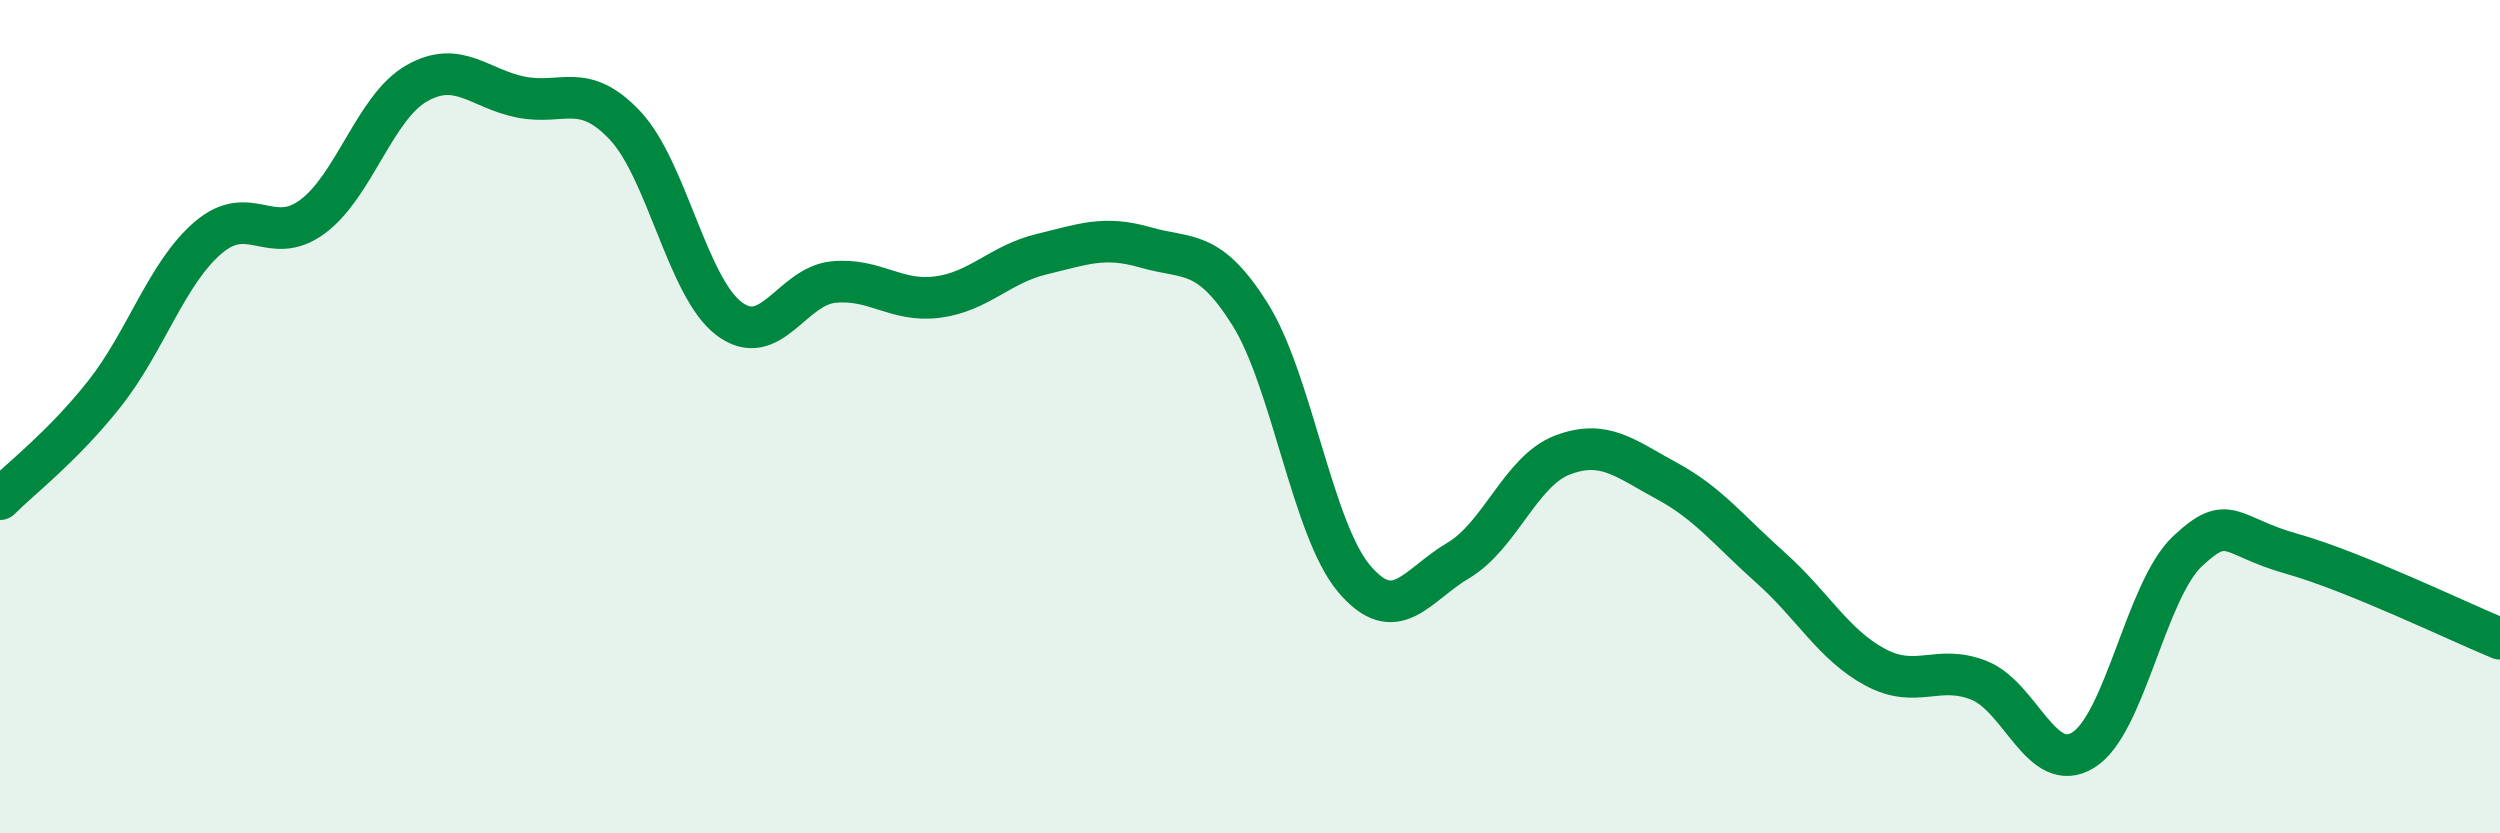
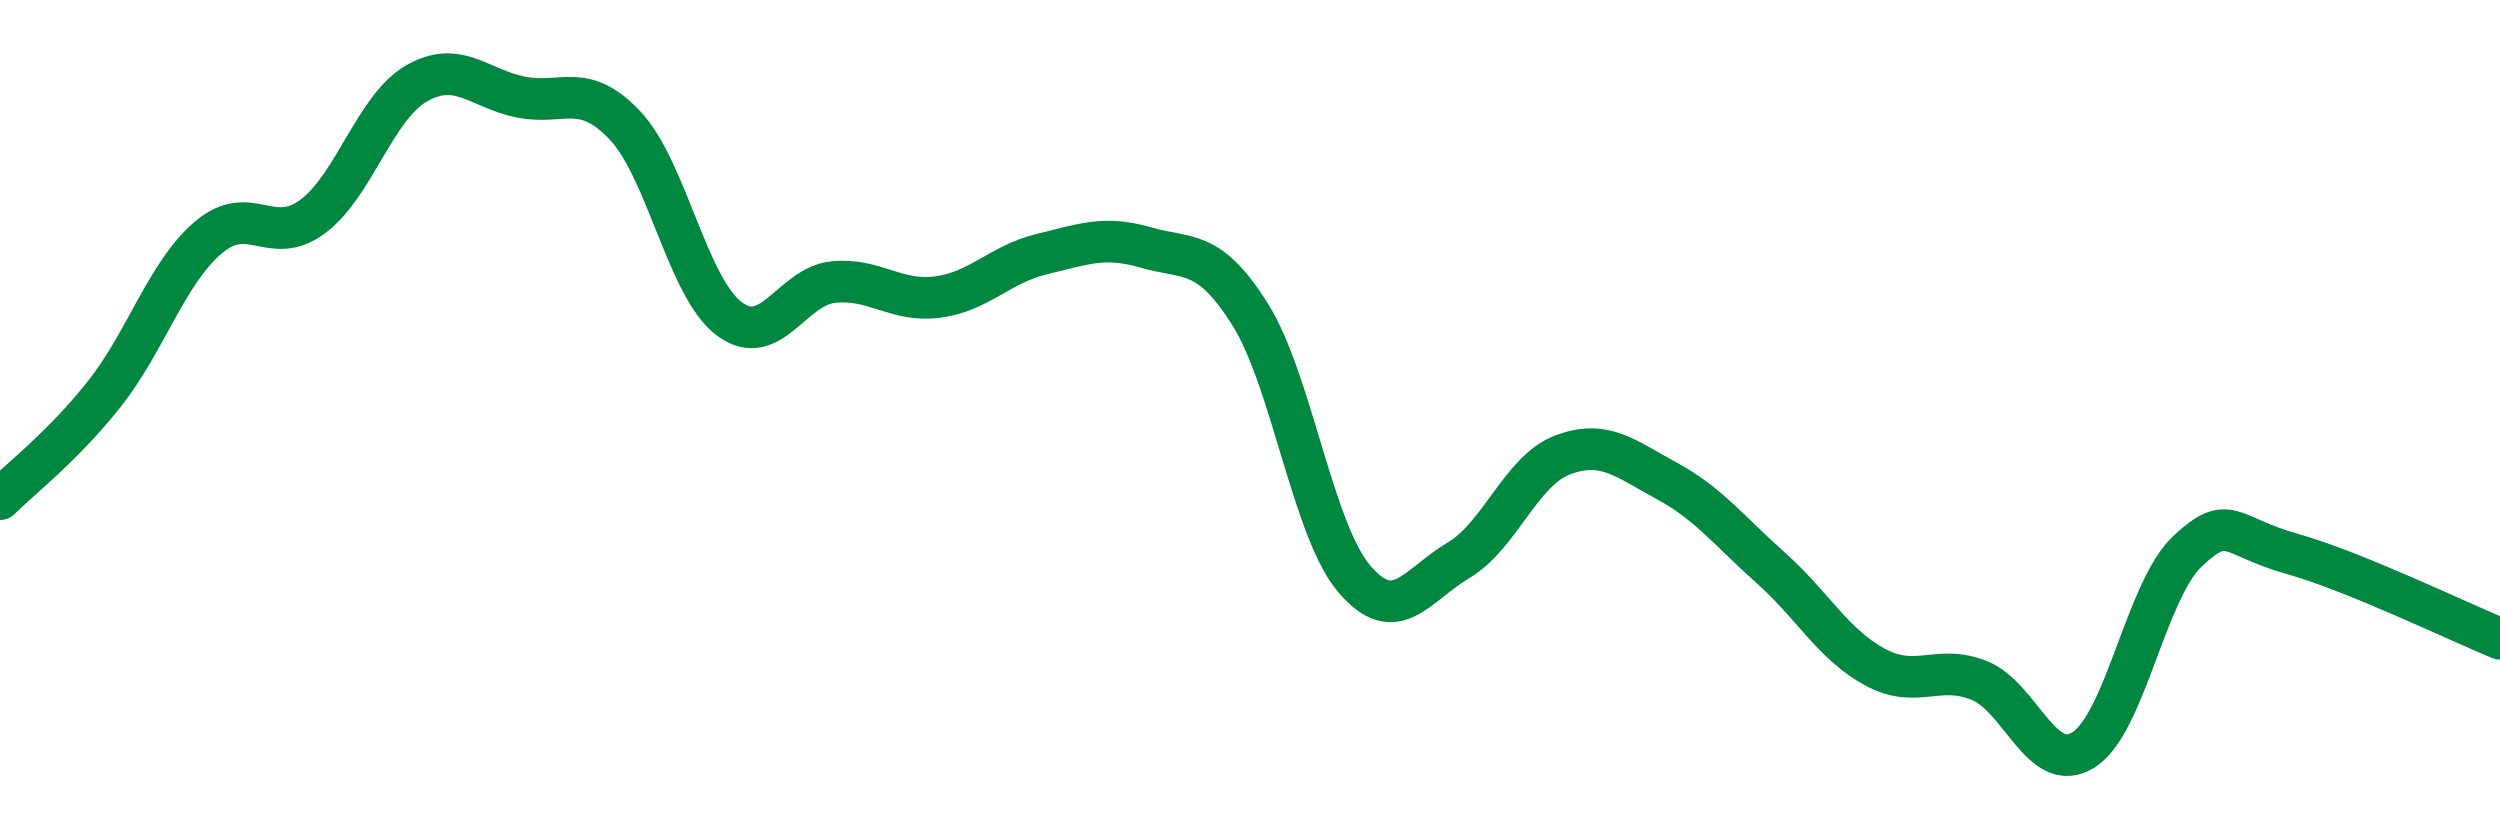
<svg xmlns="http://www.w3.org/2000/svg" width="60" height="20" viewBox="0 0 60 20">
-   <path d="M 0,11.98 C 0.5,11.48 1.5,10.72 2.5,9.46 C 3.5,8.2 4,6.55 5,5.7 C 6,4.85 6.5,5.94 7.5,5.2 C 8.5,4.46 9,2.57 10,2 C 11,1.43 11.5,2.13 12.5,2.33 C 13.5,2.53 14,1.95 15,3.01 C 16,4.07 16.5,6.9 17.5,7.65 C 18.5,8.4 19,6.87 20,6.77 C 21,6.67 21.5,7.26 22.5,7.13 C 23.5,7 24,6.34 25,6.1 C 26,5.86 26.5,5.65 27.5,5.94 C 28.5,6.23 29,5.95 30,7.54 C 31,9.13 31.5,12.71 32.5,13.89 C 33.5,15.07 34,14.04 35,13.45 C 36,12.86 36.5,11.3 37.5,10.92 C 38.5,10.54 39,11 40,11.54 C 41,12.08 41.5,12.74 42.5,13.63 C 43.5,14.52 44,15.47 45,16.01 C 46,16.55 46.5,15.93 47.5,16.33 C 48.5,16.73 49,18.62 50,18 C 51,17.38 51.5,14.17 52.5,13.23 C 53.5,12.29 53.5,12.87 55,13.29 C 56.5,13.71 59,14.92 60,15.33L60 20L0 20Z" fill="#008740" opacity="0.1" stroke-linecap="round" stroke-linejoin="round" />
  <path d="M 0,11.98 C 0.5,11.48 1.5,10.72 2.5,9.46 C 3.5,8.2 4,6.55 5,5.7 C 6,4.85 6.5,5.94 7.5,5.2 C 8.5,4.46 9,2.57 10,2 C 11,1.43 11.5,2.13 12.5,2.33 C 13.5,2.53 14,1.95 15,3.01 C 16,4.07 16.5,6.9 17.5,7.65 C 18.5,8.4 19,6.87 20,6.77 C 21,6.67 21.5,7.26 22.5,7.13 C 23.5,7 24,6.34 25,6.1 C 26,5.86 26.5,5.65 27.5,5.94 C 28.5,6.23 29,5.95 30,7.54 C 31,9.13 31.5,12.71 32.5,13.89 C 33.5,15.07 34,14.04 35,13.45 C 36,12.86 36.5,11.3 37.5,10.92 C 38.5,10.54 39,11 40,11.54 C 41,12.08 41.5,12.74 42.5,13.63 C 43.5,14.52 44,15.47 45,16.01 C 46,16.55 46.5,15.93 47.5,16.33 C 48.5,16.73 49,18.62 50,18 C 51,17.38 51.5,14.17 52.5,13.23 C 53.5,12.29 53.5,12.87 55,13.29 C 56.5,13.71 59,14.92 60,15.33" stroke="#008740" stroke-width="1" fill="none" stroke-linecap="round" stroke-linejoin="round" />
</svg>